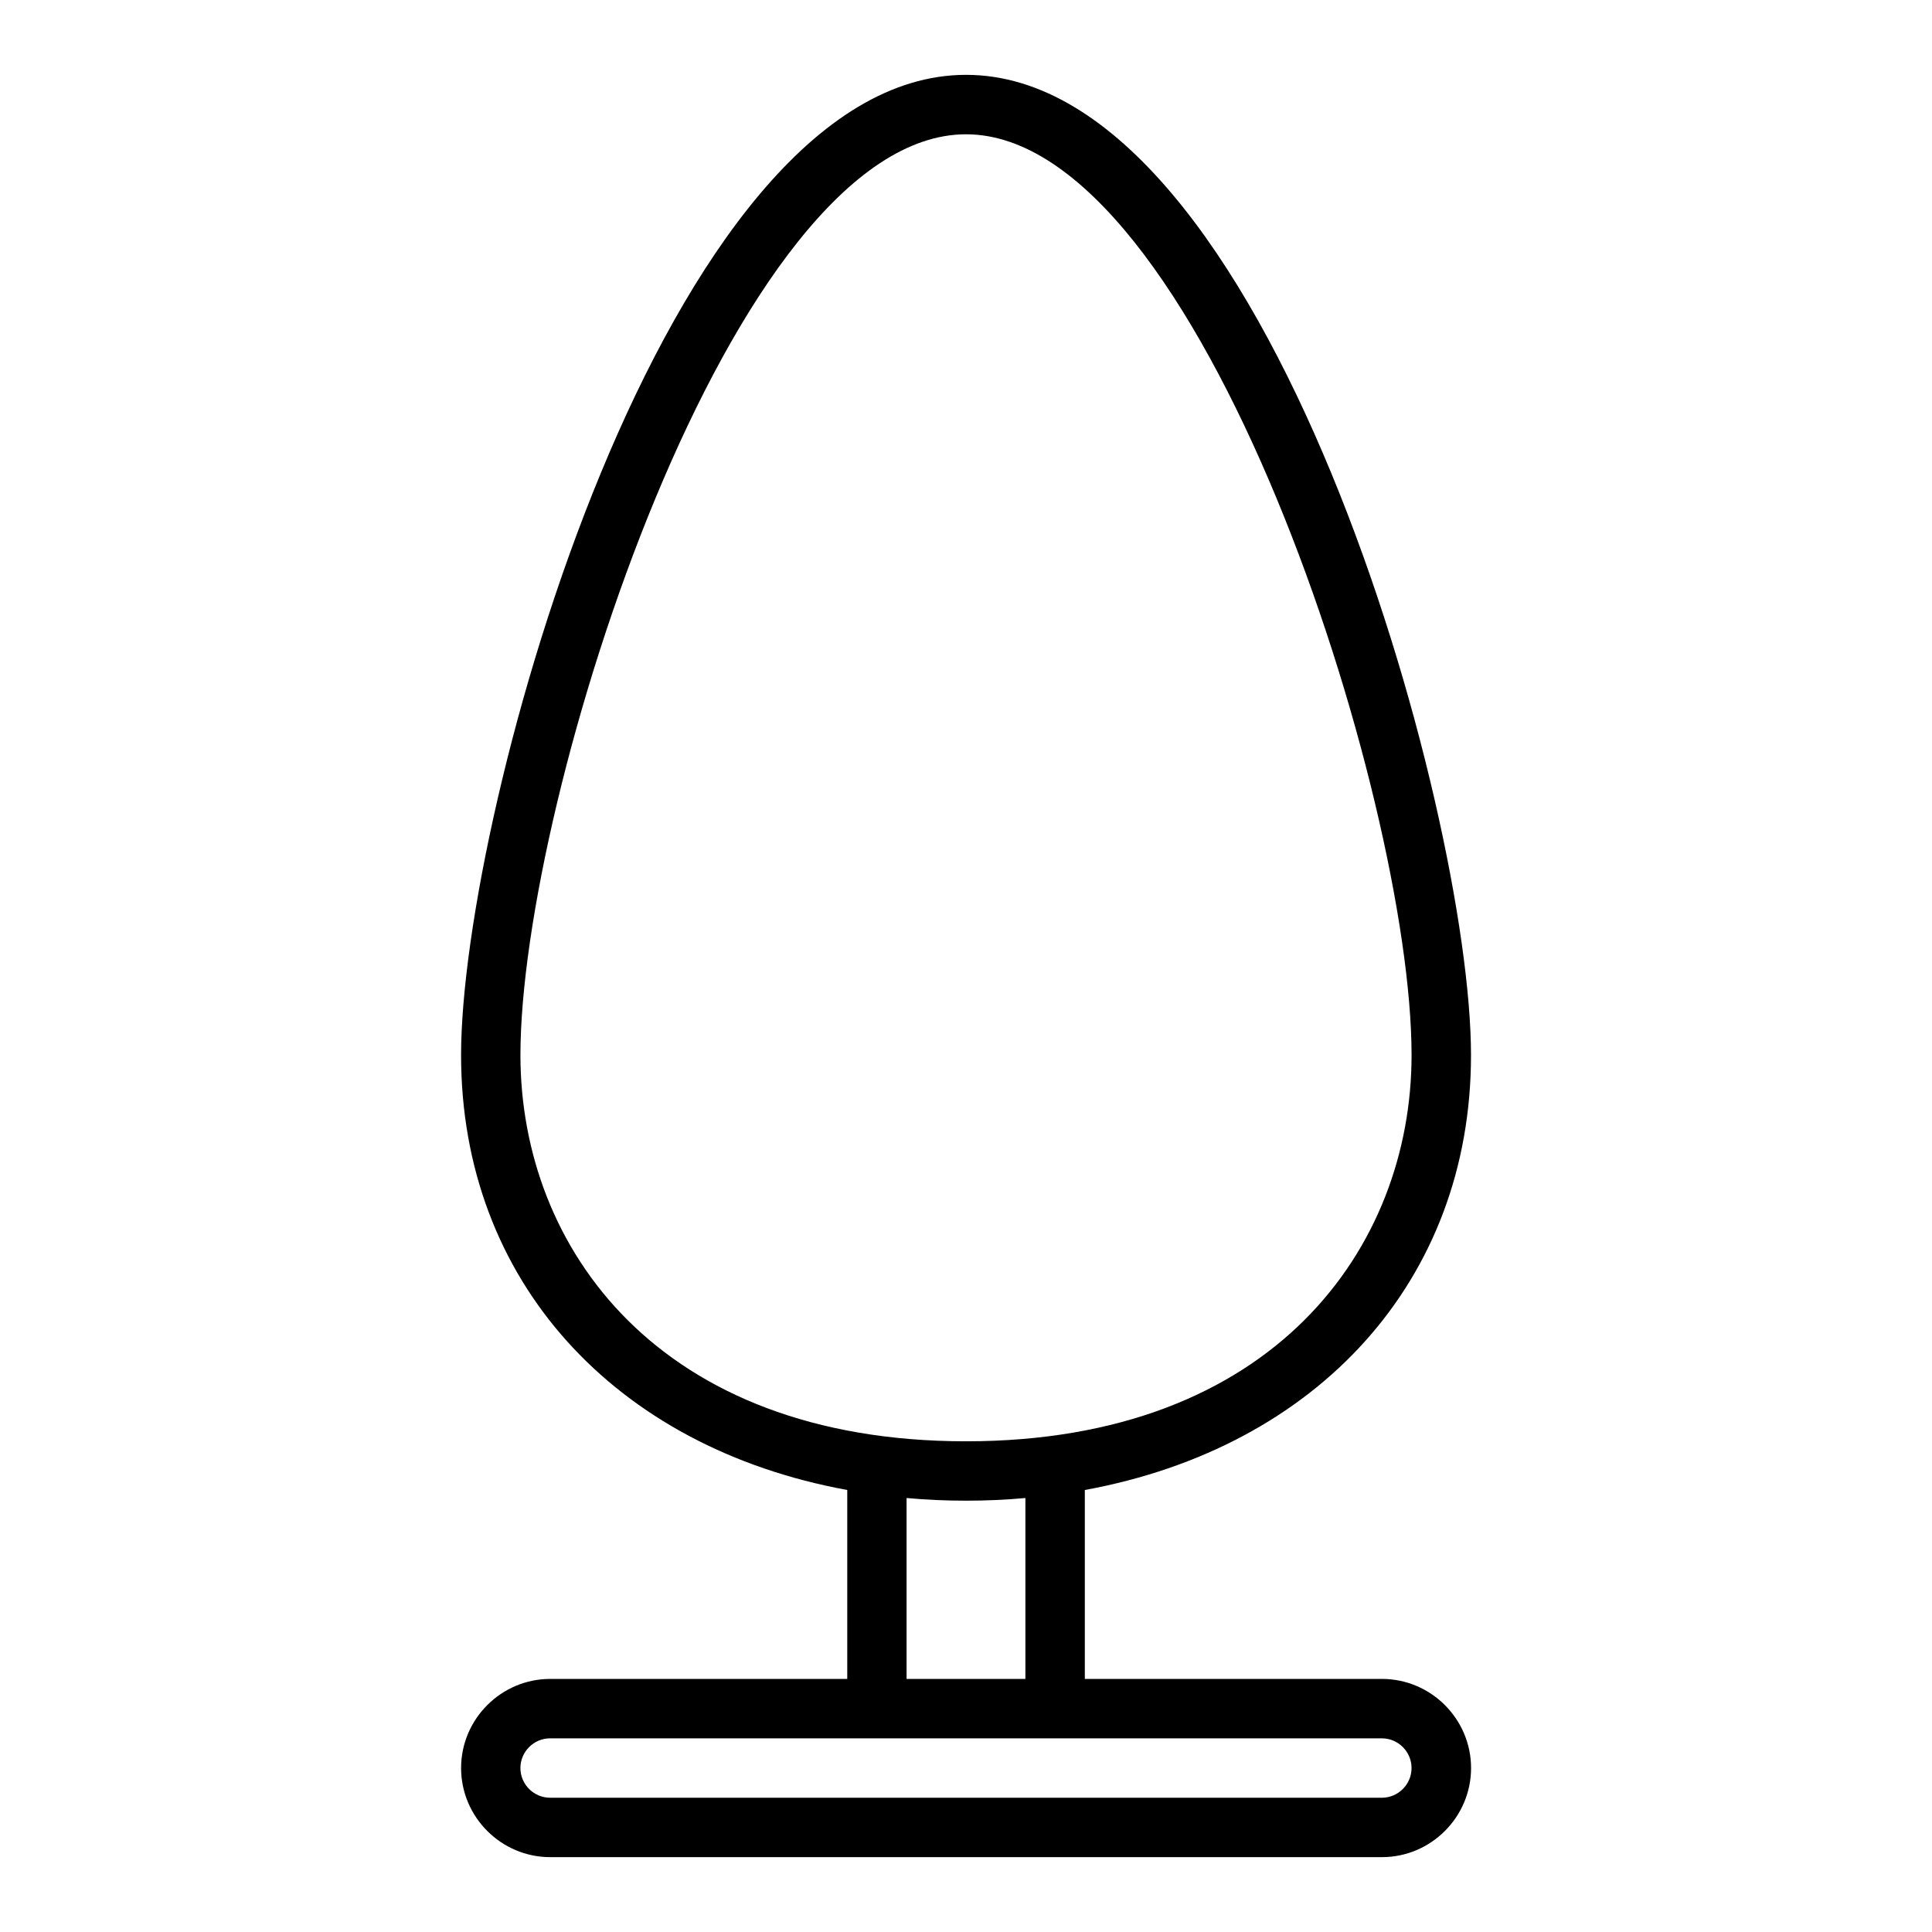
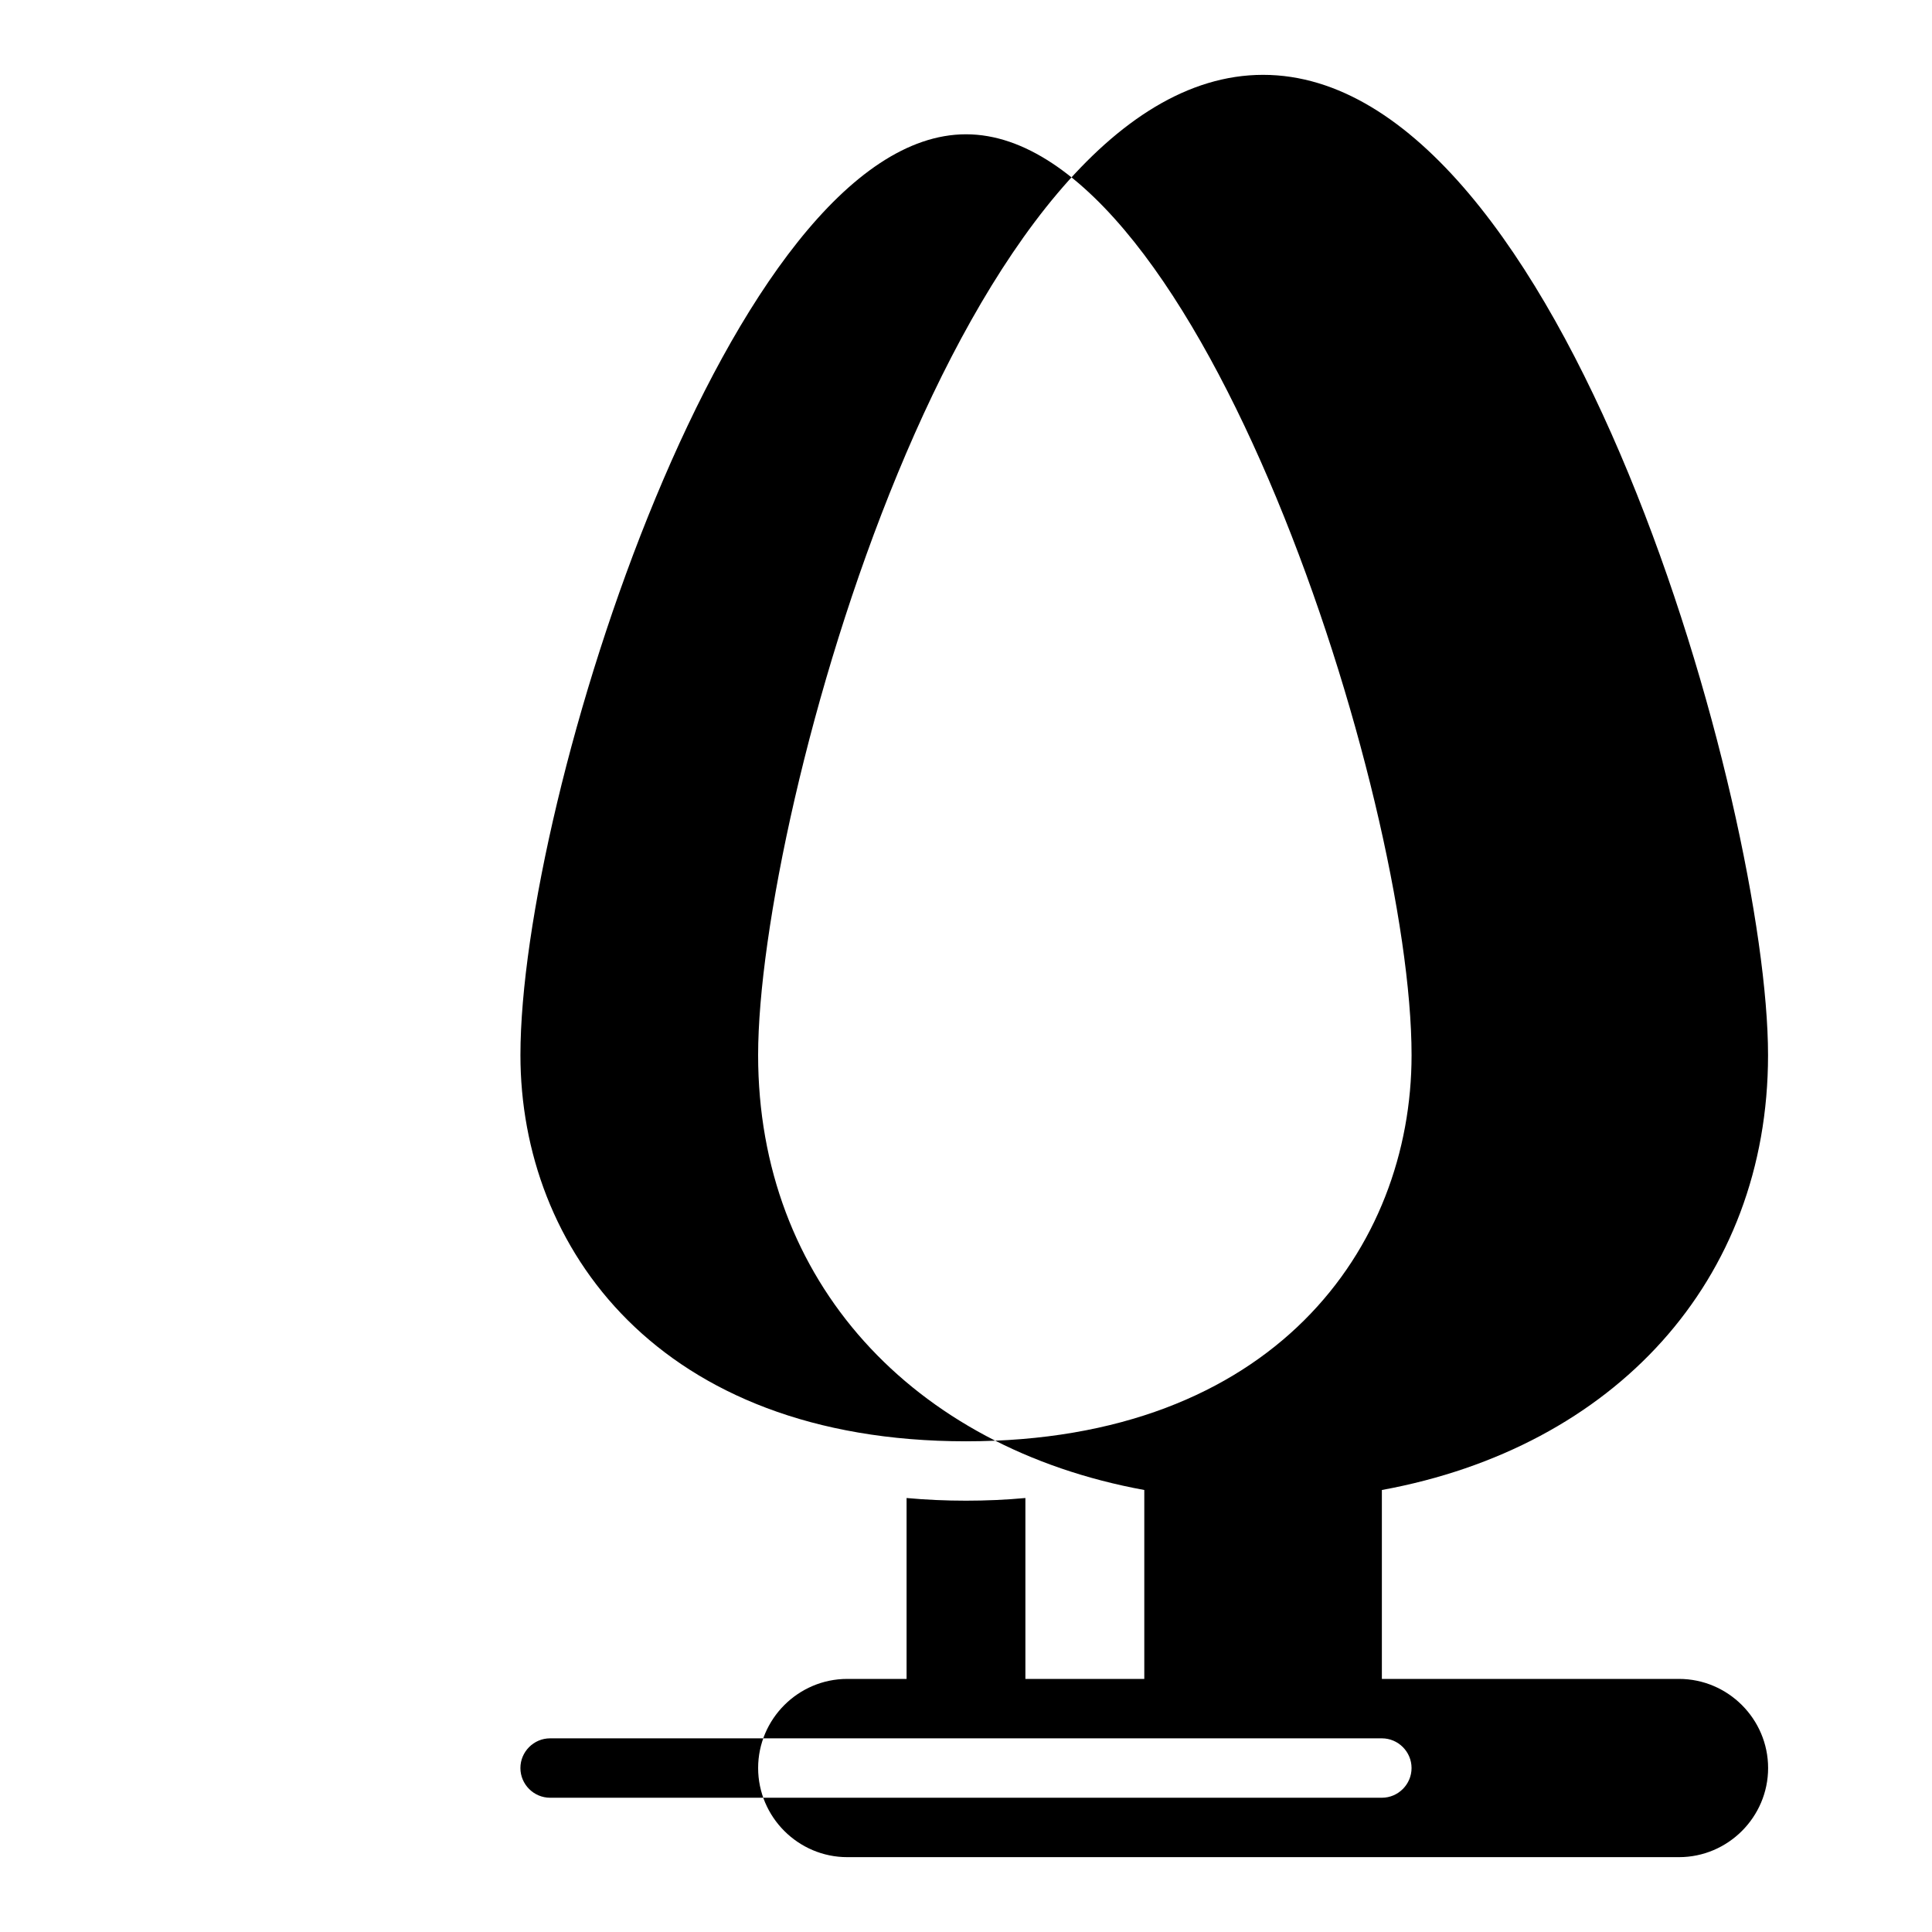
<svg xmlns="http://www.w3.org/2000/svg" fill="#000000" width="800px" height="800px" version="1.1" viewBox="144 144 512 512">
-   <path d="m510.21 588.93h-78.719v-50.066c61.559-11.258 102.34-55.418 102.34-115.25 0-64.785-54.082-259.78-133.82-259.78-79.746 0-133.82 194.99-133.82 259.78 0 59.828 40.777 103.99 102.34 115.25v50.066h-78.719c-12.988 0-23.617 10.629-23.617 23.617s10.629 23.617 23.617 23.617h220.42c12.988 0 23.617-10.629 23.617-23.617s-10.629-23.617-23.617-23.617zm-228.29-165.31c0-68.328 56.129-244.03 118.08-244.03s118.08 175.7 118.08 244.03c0 50.934-36.527 102.34-118.08 102.34s-118.08-51.406-118.08-102.34zm133.82 117.37v47.941h-31.488v-47.941c5.117 0.473 10.391 0.707 15.742 0.707 5.352 0 10.629-0.234 15.742-0.707zm94.465 79.43h-220.42c-4.328 0-7.871-3.543-7.871-7.871s3.543-7.871 7.871-7.871h220.42c4.328 0 7.871 3.543 7.871 7.871s-3.543 7.871-7.871 7.871z" />
+   <path d="m510.21 588.93v-50.066c61.559-11.258 102.34-55.418 102.34-115.25 0-64.785-54.082-259.78-133.82-259.78-79.746 0-133.82 194.99-133.82 259.78 0 59.828 40.777 103.99 102.34 115.25v50.066h-78.719c-12.988 0-23.617 10.629-23.617 23.617s10.629 23.617 23.617 23.617h220.42c12.988 0 23.617-10.629 23.617-23.617s-10.629-23.617-23.617-23.617zm-228.29-165.31c0-68.328 56.129-244.03 118.08-244.03s118.08 175.7 118.08 244.03c0 50.934-36.527 102.34-118.08 102.34s-118.08-51.406-118.08-102.34zm133.82 117.37v47.941h-31.488v-47.941c5.117 0.473 10.391 0.707 15.742 0.707 5.352 0 10.629-0.234 15.742-0.707zm94.465 79.43h-220.42c-4.328 0-7.871-3.543-7.871-7.871s3.543-7.871 7.871-7.871h220.42c4.328 0 7.871 3.543 7.871 7.871s-3.543 7.871-7.871 7.871z" />
</svg>